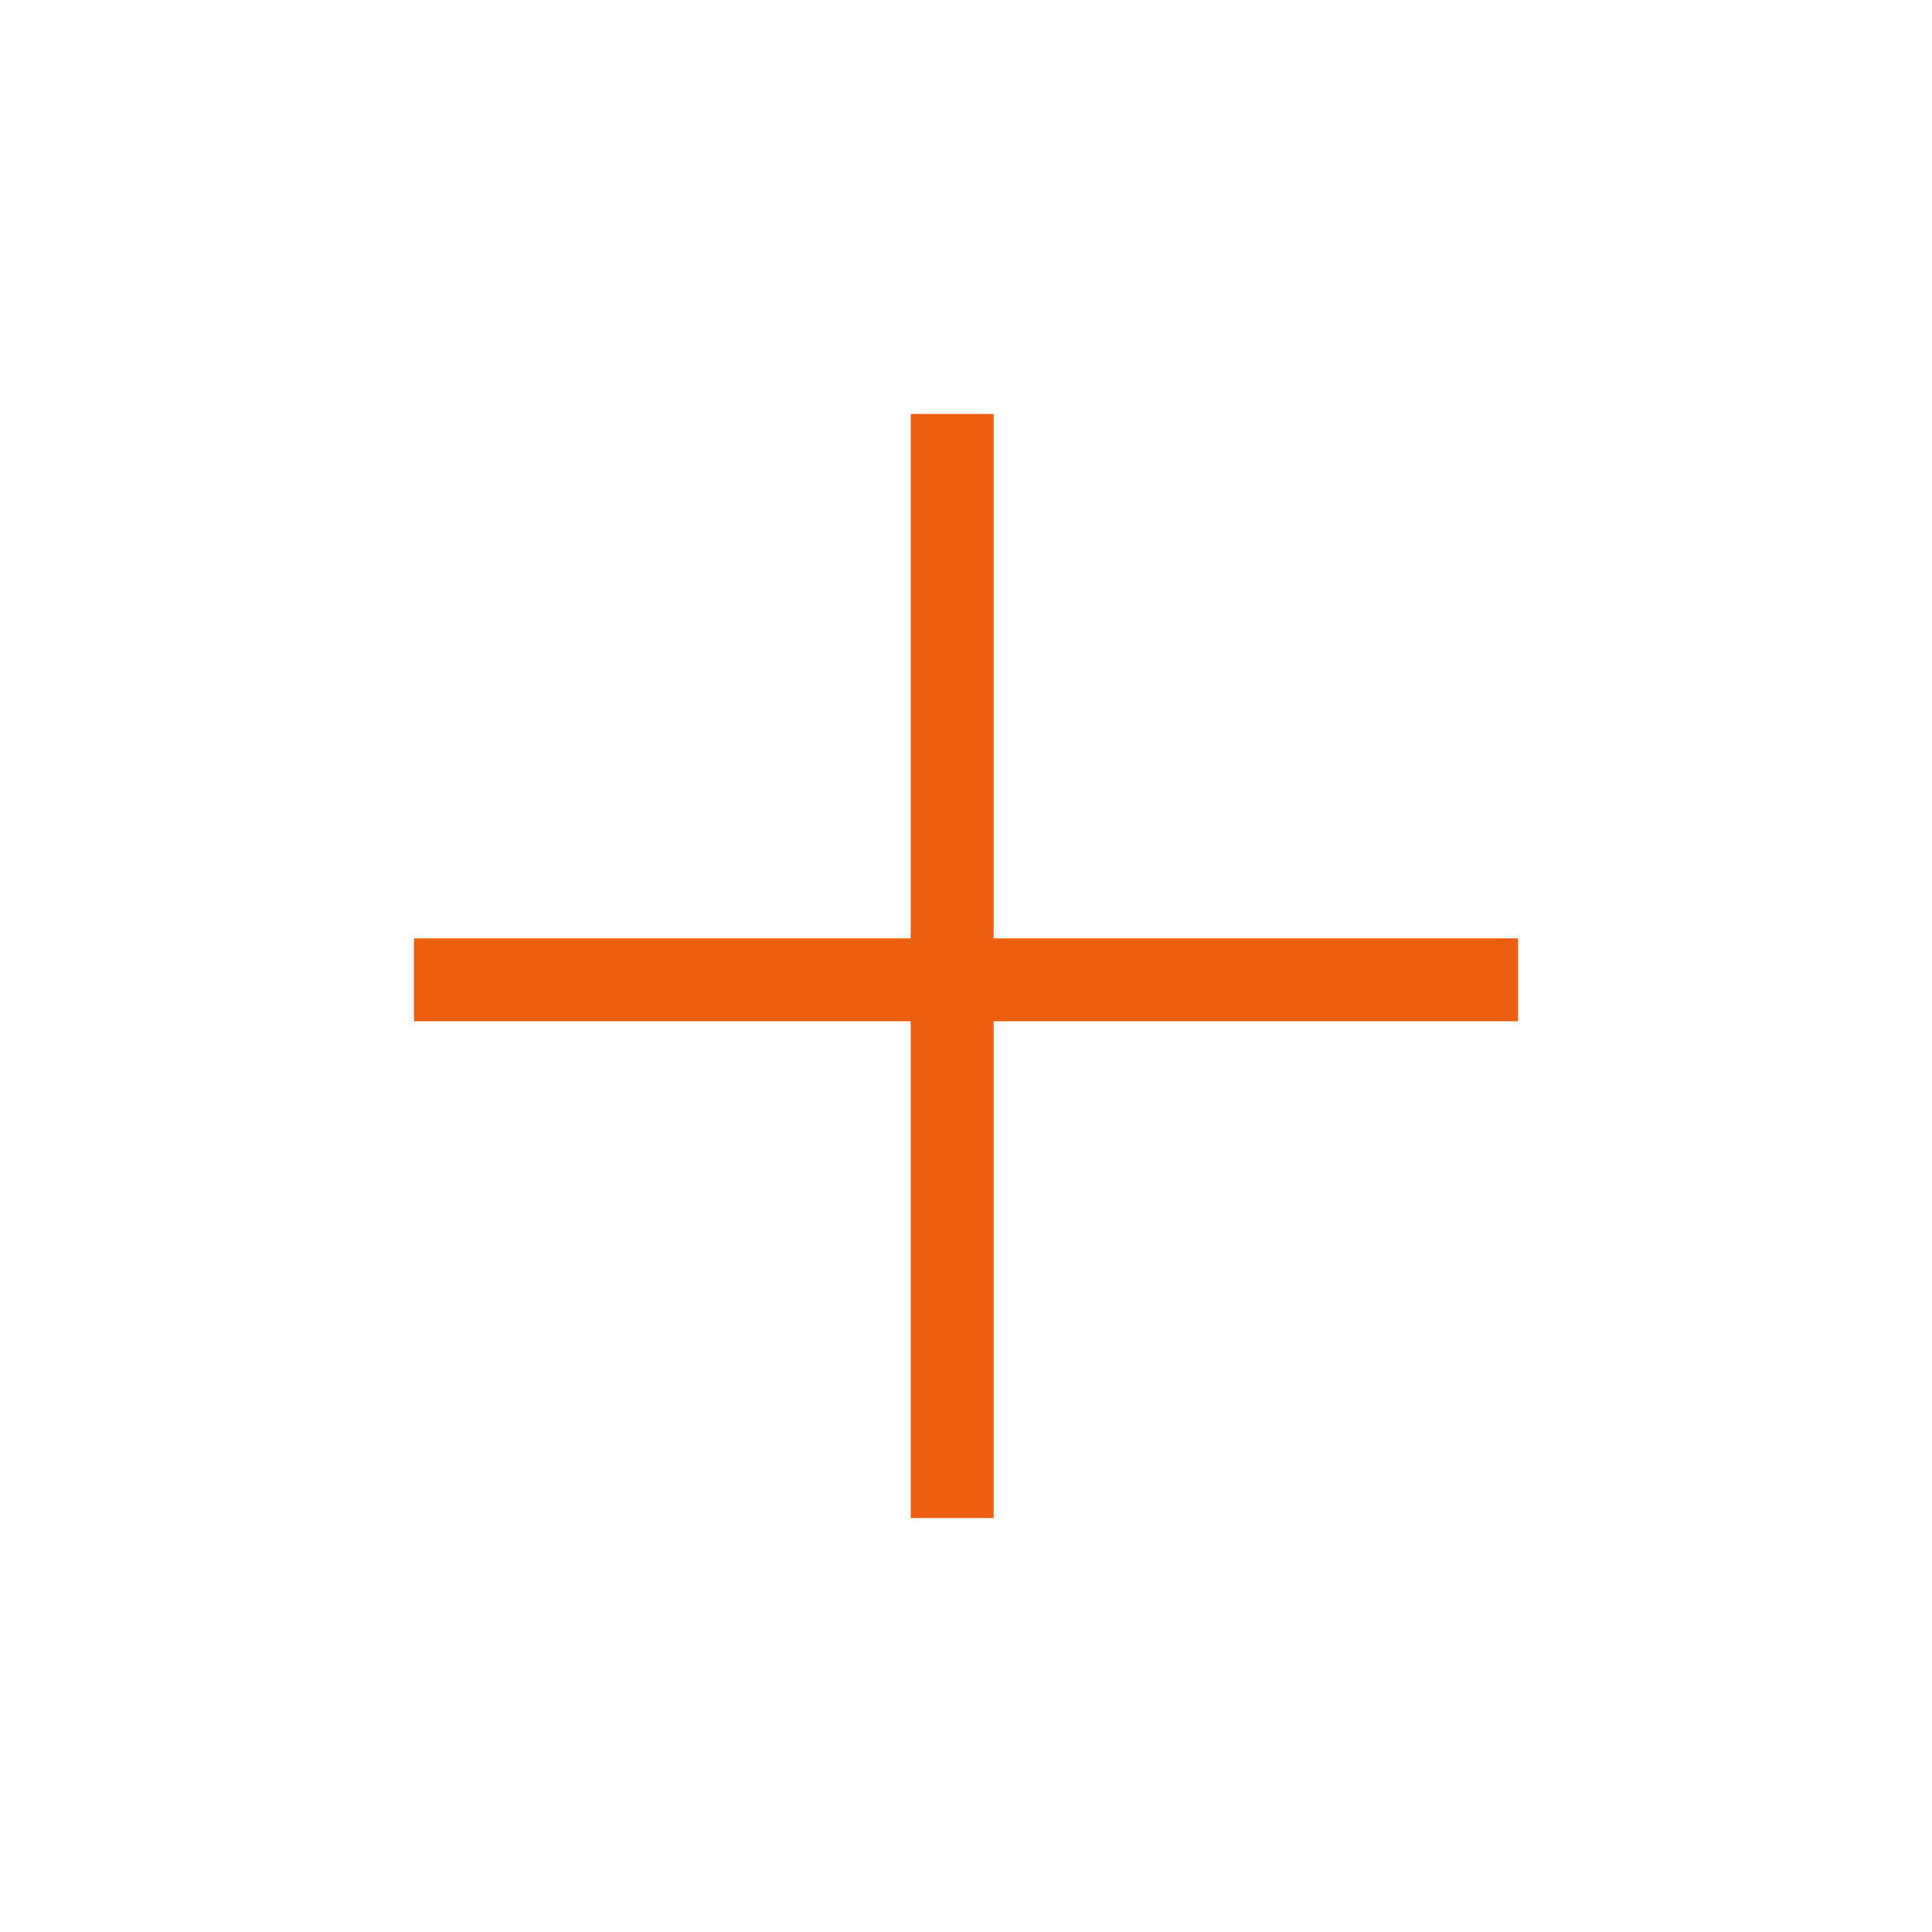
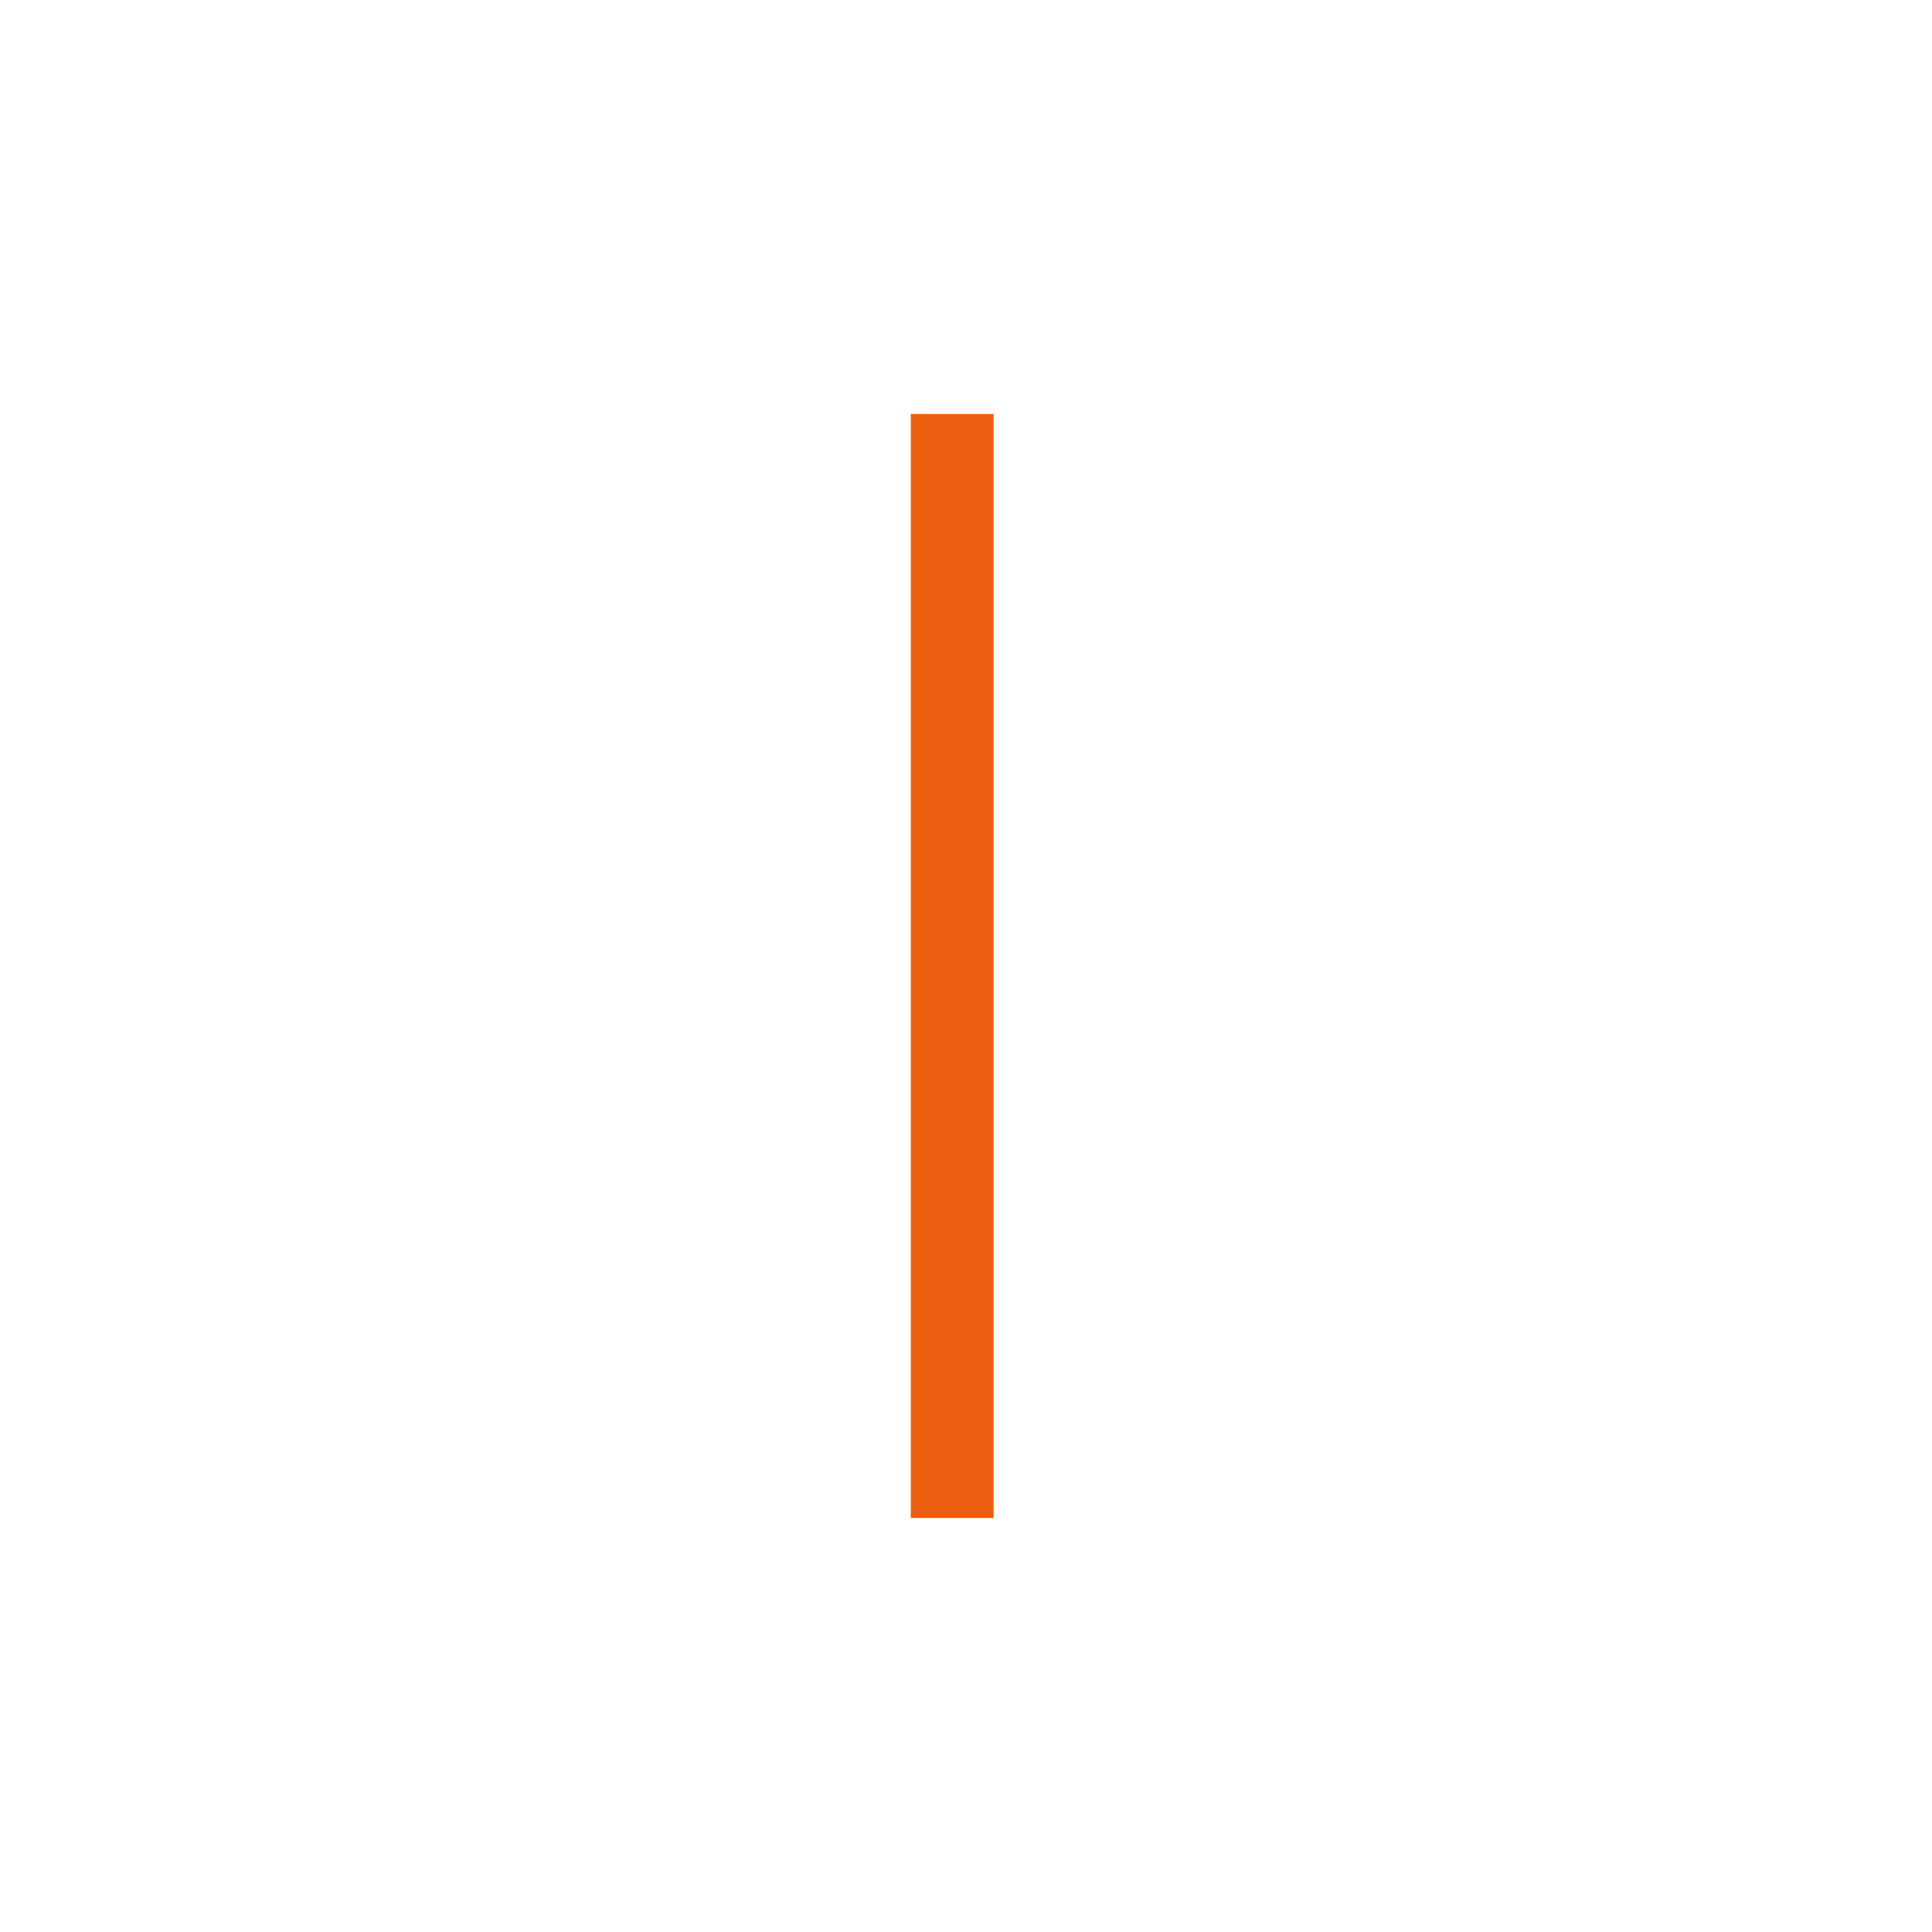
<svg xmlns="http://www.w3.org/2000/svg" width="70" height="70" viewBox="0 0 70 70" fill="none">
  <rect x="33" y="55" width="40" height="3" transform="rotate(-90 33 55)" fill="#EC5F10" />
-   <rect x="55" y="37" width="40" height="3" transform="rotate(-180 55 37)" fill="#EC5F10" />
</svg>